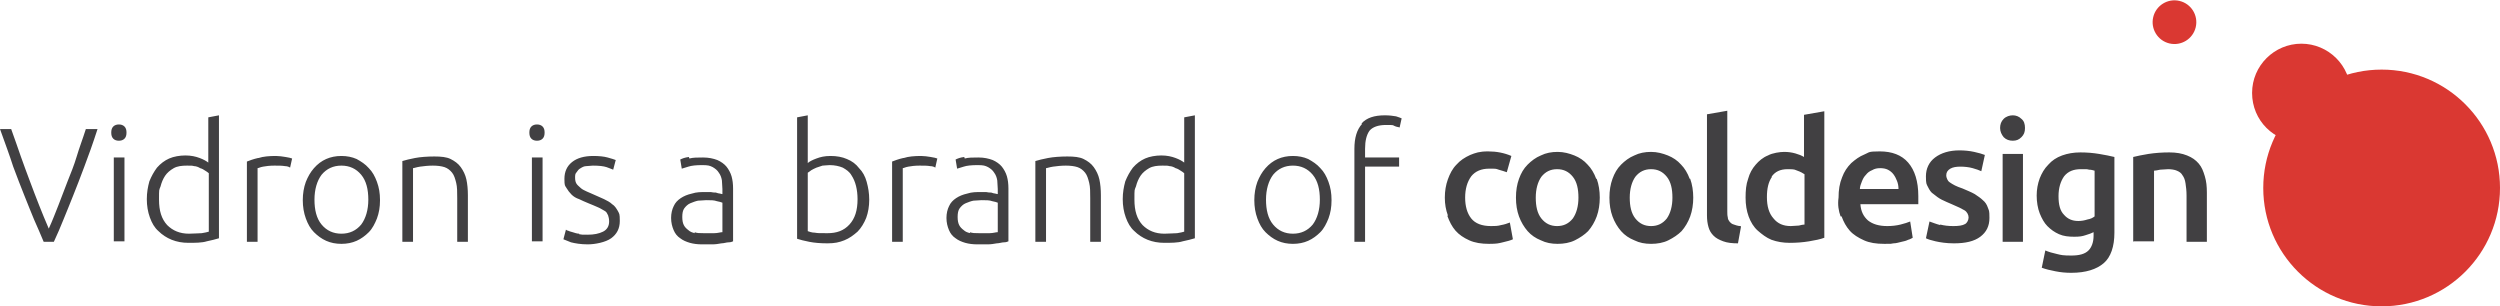
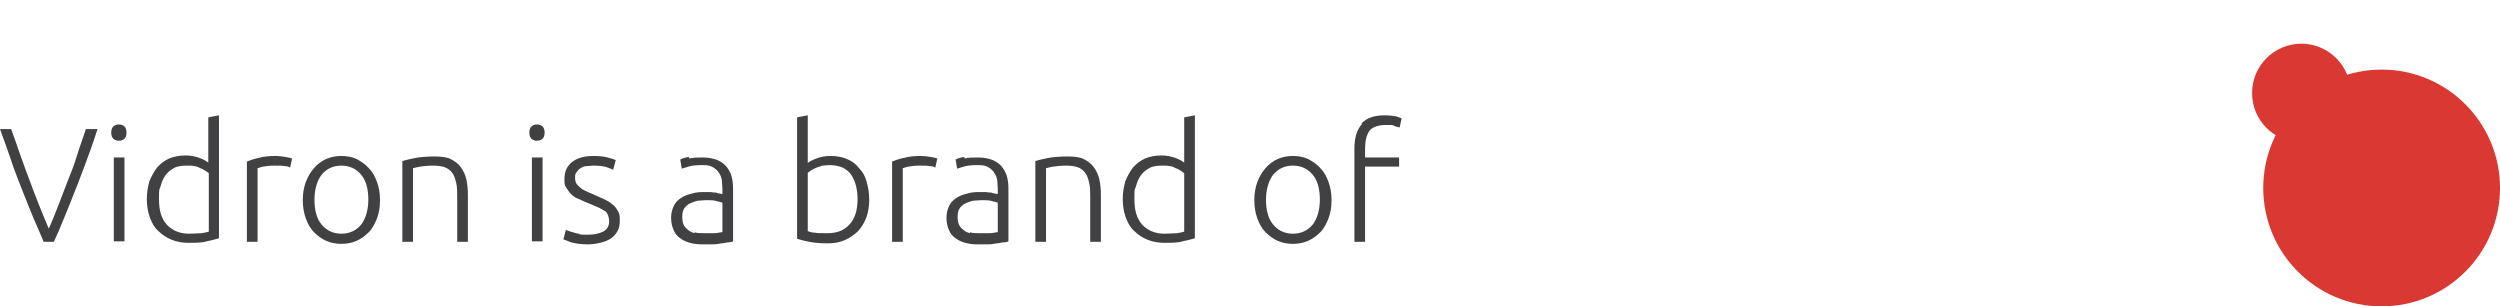
<svg xmlns="http://www.w3.org/2000/svg" id="Livello_1" version="1.1" viewBox="0 0 492.1 60.3">
  <defs>
    <style>
      .st0 {
        fill: #414042;
      }

      .st1 {
        fill: #da3832;
      }
    </style>
  </defs>
-   <path class="st0" d="M420,47.5h4v-13.9c.3,0,.7-.1,1.2-.2.6,0,1.1-.1,1.6-.1s1.3.1,1.7.3c.5.2.9.5,1.1.9.3.4.5.9.6,1.6.1.7.2,1.4.2,2.4v9.1h4v-9.7c0-1.2-.1-2.2-.4-3.2-.3-1-.6-1.8-1.2-2.5-.6-.7-1.3-1.2-2.3-1.6-1-.4-2.1-.6-3.5-.6s-2.8.1-4.1.3c-1.2.2-2.2.4-3,.6v16.7ZM416.2,30.9c-.8-.2-1.8-.4-3-.6-1.2-.2-2.4-.3-3.7-.3s-2.5.2-3.6.6c-1.1.4-2,1-2.7,1.8-.8.8-1.3,1.7-1.7,2.7-.4,1.1-.6,2.2-.6,3.4s.2,2.5.6,3.5c.4,1,.9,1.9,1.5,2.5.7.7,1.4,1.2,2.3,1.6s1.9.5,3,.5,1.6-.1,2.2-.3c.7-.2,1.2-.4,1.6-.6v.7c0,1.3-.4,2.3-1,2.9-.7.7-1.8,1-3.4,1s-2-.1-2.8-.3c-.9-.2-1.6-.4-2.3-.7l-.7,3.4c.8.3,1.7.5,2.7.7,1,.2,2,.3,3.1.3,2.9,0,5-.7,6.4-1.9s2.1-3.3,2.1-6v-14.9h0ZM406.3,34.7c.8-1,1.9-1.4,3.3-1.4s1.2,0,1.6.1c.4,0,.8.1,1.1.2v9c-.4.3-.8.5-1.4.6-.6.2-1.2.3-1.8.3-1.2,0-2.1-.4-2.8-1.2-.8-.8-1.1-2-1.1-3.7,0-1.6.4-2.9,1.1-3.9ZM397.9,23.4c-.5-.5-1.1-.7-1.7-.7s-1.3.2-1.8.7c-.5.5-.7,1.1-.7,1.8s.3,1.3.7,1.8c.5.5,1.1.7,1.8.7s1.2-.2,1.7-.7c.5-.5.7-1,.7-1.8,0-.8-.2-1.4-.7-1.8ZM398.2,30.3h-4v17.3h4v-17.3ZM381.9,44.3c-.8-.2-1.5-.5-2.1-.7l-.7,3.3c.4.2,1,.4,1.9.6s2.1.4,3.6.4c2.3,0,4-.4,5.2-1.3,1.2-.9,1.8-2.1,1.8-3.7s-.1-1.4-.3-2-.5-1.1-1-1.5c-.4-.4-1-.8-1.6-1.2-.7-.4-1.5-.7-2.4-1.1-.6-.2-1.1-.4-1.5-.6-.4-.2-.7-.4-1-.6-.3-.2-.4-.4-.5-.6s-.2-.5-.2-.8c0-.6.3-1,.8-1.3s1.2-.4,2-.4,1.7.1,2.4.3c.7.2,1.3.4,1.7.6l.7-3.2c-.5-.2-1.2-.4-2.1-.6s-1.9-.3-2.9-.3c-2,0-3.6.5-4.8,1.4-1.2.9-1.8,2.2-1.8,3.7s.1,1.5.4,2.1c.3.6.6,1.1,1.1,1.4.5.4,1,.8,1.6,1.1.6.3,1.3.6,2,.9,1.2.5,2,.9,2.5,1.2s.8.9.8,1.4-.3,1.1-.7,1.3c-.5.3-1.3.4-2.3.4s-1.8-.1-2.6-.3ZM366.1,37.2c0-.5.2-1,.4-1.5.2-.5.4-.9.8-1.3.3-.4.7-.7,1.2-.9.5-.3,1-.4,1.6-.4s1.1.1,1.5.3c.4.2.8.5,1.1.9.3.4.5.8.7,1.3.2.5.3,1,.3,1.6h-7.4ZM362.5,42.6c.4,1.1.9,2,1.6,2.8s1.7,1.4,2.8,1.9c1.1.5,2.4.7,4,.7s1.2,0,1.8-.1c.6,0,1.1-.2,1.6-.3.5-.1.9-.2,1.3-.4.4-.1.7-.3.9-.4l-.5-3.2c-.5.2-1.1.4-1.9.6-.8.2-1.7.3-2.6.3-1.7,0-2.9-.4-3.8-1.1-.9-.8-1.4-1.8-1.5-3.2h11.4c0-.2,0-.5,0-.8v-.8c0-2.9-.7-5.1-2-6.6-1.3-1.5-3.2-2.2-5.6-2.2s-2,.2-3,.6c-1,.4-1.8,1-2.6,1.7-.8.8-1.4,1.7-1.8,2.8-.5,1.2-.7,2.5-.7,4-.2,1.4,0,2.6.4,3.7ZM359.1,21.9l-4,.7v8.3c-.5-.3-1-.5-1.7-.7-.7-.2-1.4-.3-2.2-.3s-2.3.2-3.2.7c-1,.4-1.8,1.1-2.4,1.8-.7.8-1.2,1.7-1.5,2.8-.4,1.1-.5,2.3-.5,3.7s.2,2.6.6,3.7c.4,1.1,1,2.1,1.8,2.8s1.7,1.4,2.7,1.8c1.1.4,2.3.6,3.6.6s2.6-.1,3.8-.3c1.2-.2,2.2-.4,3-.7v-25h0ZM348.7,34.8c.7-1,1.7-1.5,3.2-1.5s1.3.1,1.9.3c.6.2,1.1.5,1.4.7v9.9c-.3,0-.7.1-1.1.2-.5,0-1,.1-1.6.1-1.5,0-2.6-.5-3.4-1.5-.9-1-1.3-2.4-1.3-4.2,0-1.7.3-3,1-4ZM342.6,44.5c-.5,0-1-.2-1.3-.3-.4-.1-.6-.3-.8-.5-.2-.3-.4-.5-.4-.9-.1-.4-.1-.8-.1-1.2v-19.8l-4,.7v19.9c0,.9.1,1.6.3,2.3.2.7.5,1.2,1,1.7.5.5,1.1.8,1.9,1.1.8.3,1.8.4,2.9.4l.6-3.3ZM328.1,43c-.8,1-1.8,1.5-3.1,1.5s-2.3-.5-3.1-1.5c-.8-1-1.1-2.4-1.1-4.1s.4-3.1,1.1-4.1c.8-1,1.8-1.5,3.1-1.5s2.3.5,3.1,1.5c.8,1,1.1,2.4,1.1,4.1s-.4,3.1-1.1,4.1ZM332.6,35.2c-.4-1.1-1-2.1-1.7-2.8-.7-.8-1.6-1.4-2.6-1.8-1-.4-2.1-.7-3.3-.7s-2.3.2-3.3.7c-1,.4-1.9,1.1-2.6,1.8-.8.8-1.3,1.7-1.7,2.8-.4,1.1-.6,2.3-.6,3.7s.2,2.6.6,3.7c.4,1.1,1,2.1,1.7,2.9.7.8,1.6,1.4,2.6,1.8,1,.5,2.1.7,3.3.7s2.4-.2,3.4-.7c1-.5,1.9-1.1,2.6-1.8.7-.8,1.3-1.8,1.7-2.9.4-1.1.6-2.4.6-3.7,0-1.3-.2-2.6-.6-3.7ZM309.6,43c-.8,1-1.8,1.5-3.1,1.5s-2.3-.5-3.1-1.5c-.8-1-1.1-2.4-1.1-4.1s.4-3.1,1.1-4.1c.8-1,1.8-1.5,3.1-1.5s2.3.5,3.1,1.5c.8,1,1.1,2.4,1.1,4.1s-.4,3.1-1.1,4.1ZM314.2,35.2c-.4-1.1-1-2.1-1.7-2.8-.7-.8-1.6-1.4-2.6-1.8-1-.4-2.1-.7-3.3-.7s-2.3.2-3.3.7c-1,.4-1.9,1.1-2.6,1.8-.8.8-1.3,1.7-1.7,2.8-.4,1.1-.6,2.3-.6,3.7s.2,2.6.6,3.7c.4,1.1,1,2.1,1.7,2.9.7.8,1.6,1.4,2.6,1.8,1,.5,2.1.7,3.3.7s2.4-.2,3.4-.7c1-.5,1.9-1.1,2.6-1.8.7-.8,1.3-1.8,1.7-2.9.4-1.1.6-2.4.6-3.7,0-1.3-.2-2.6-.6-3.7ZM284.9,42.5c.4,1.1.9,2.1,1.6,2.9.7.8,1.6,1.4,2.7,1.9s2.4.7,3.9.7,1.9-.1,2.7-.3c.9-.2,1.6-.4,2-.6l-.6-3.3c-.5.2-1.1.4-1.7.5-.7.2-1.3.2-2,.2-1.8,0-3.1-.5-3.9-1.5-.8-1-1.2-2.4-1.2-4.1s.4-3.1,1.2-4.2c.8-1,2-1.5,3.5-1.5s1.3,0,1.9.2c.6.2,1.1.3,1.6.5l.9-3.2c-1.4-.6-2.9-.9-4.6-.9s-2.5.3-3.5.7c-1.1.5-2,1.1-2.7,1.9-.8.8-1.3,1.8-1.7,2.9-.4,1.1-.6,2.3-.6,3.6,0,1.3.2,2.4.6,3.5Z" />
  <circle class="st1" cx="468.8" cy="37" r="23.3" />
  <path class="st1" d="M453,8.6c5.3,0,9.7,4.3,9.7,9.7s-4.3,9.7-9.7,9.7-9.7-4.3-9.7-9.7,4.4-9.7,9.7-9.7Z" />
-   <circle class="st1" cx="427.9" cy="4.3" r="4.3" transform="translate(325.4 419.8) rotate(-76.7)" />
  <path class="st0" d="M268.1,24.4c-1,1.1-1.5,2.7-1.5,4.9v18.3h2.1v-14.8h6.7v-1.8h-6.7v-1.7c0-1.6.3-2.8.9-3.6.6-.7,1.7-1.1,3.2-1.1s1.3,0,1.7.2.8.2,1,.3l.4-1.8c-.2-.1-.5-.2-1.1-.4-.6-.1-1.3-.2-2.2-.2-2.1,0-3.6.5-4.6,1.6ZM258.4,44.2c-1,1.2-2.3,1.8-3.9,1.8s-2.9-.6-3.9-1.8-1.4-2.9-1.4-4.9.5-3.7,1.4-4.9c1-1.2,2.3-1.8,3.9-1.8s2.9.6,3.9,1.8c1,1.2,1.4,2.9,1.4,4.9s-.5,3.7-1.4,4.9ZM261.5,35.8c-.4-1.1-.9-2-1.6-2.7-.7-.8-1.5-1.3-2.4-1.8-.9-.4-1.9-.6-3-.6s-2.1.2-3,.6c-.9.4-1.7,1-2.4,1.8-.7.8-1.2,1.7-1.6,2.7-.4,1.1-.6,2.3-.6,3.6s.2,2.5.6,3.6c.4,1.1.9,2,1.6,2.7.7.7,1.5,1.3,2.4,1.7.9.4,1.9.6,3,.6s2.1-.2,3-.6c.9-.4,1.7-1,2.4-1.7.7-.7,1.2-1.7,1.6-2.7.4-1.1.6-2.2.6-3.6s-.2-2.5-.6-3.6ZM233.1,45.6c-.3.1-.8.2-1.4.3-.6,0-1.5.1-2.5.1-1.8,0-3.2-.6-4.3-1.7-1.1-1.2-1.6-2.8-1.6-5s0-1.8.3-2.6c.2-.8.5-1.5.9-2.1.4-.6,1-1.1,1.7-1.5.7-.4,1.6-.5,2.6-.5s1,0,1.4.1c.4,0,.9.2,1.2.4.4.1.7.3,1,.5s.5.3.7.5v11.6ZM235.2,22.7l-2.1.4v8.9c-.4-.3-.9-.6-1.7-.9-.8-.3-1.7-.5-2.8-.5s-2.3.2-3.2.6c-.9.4-1.7,1-2.4,1.8-.6.8-1.1,1.7-1.5,2.7-.3,1.1-.5,2.2-.5,3.5s.2,2.5.6,3.6c.4,1.1.9,2,1.7,2.7.7.7,1.6,1.3,2.6,1.7,1,.4,2.1.6,3.3.6s2.7,0,3.6-.3c1-.2,1.7-.4,2.4-.6v-24.3ZM203.8,47.6h2.1v-14.5c.2,0,.7-.2,1.4-.3.7-.1,1.6-.2,2.5-.2s1.7.1,2.3.3c.6.2,1.1.6,1.5,1.1.4.5.6,1.2.8,2,.2.8.2,1.8.2,3v8.6h2.1v-9.2c0-1.1-.1-2.2-.3-3.1-.2-.9-.6-1.7-1.1-2.4-.5-.7-1.2-1.2-2-1.6-.8-.4-1.9-.5-3.2-.5s-2.8.1-3.8.3c-1,.2-1.9.4-2.5.6v16ZM189.8,30.9c-.8.1-1.3.3-1.7.5l.3,1.8c.3-.1.7-.2,1.3-.4.6-.2,1.5-.3,2.7-.3s1.5.1,2.1.4c.5.3.9.6,1.2,1.1.3.4.5.9.6,1.5,0,.5.1,1.1.1,1.7v1c0,0-.2,0-.5-.1-.2,0-.5-.1-.8-.2-.3,0-.6,0-1-.1-.3,0-.6,0-.9,0-1,0-1.9,0-2.8.3-.9.2-1.6.5-2.2.9s-1.1.9-1.4,1.6c-.3.6-.5,1.4-.5,2.3s.2,1.7.5,2.4c.3.7.7,1.2,1.3,1.6.5.4,1.2.7,1.9.9.7.2,1.5.3,2.4.3s1.3,0,2,0c.7,0,1.2-.1,1.8-.2.5,0,1-.2,1.4-.2s.7-.1.9-.2v-10.4c0-.9-.1-1.7-.3-2.4-.2-.7-.6-1.4-1-1.9s-1.1-1-1.8-1.3c-.8-.3-1.7-.5-2.8-.5s-2,0-2.7.2ZM191,45.9c-.5-.1-1-.3-1.3-.6-.4-.3-.7-.6-.9-1-.2-.4-.3-.9-.3-1.6s.1-1.3.4-1.7c.3-.4.7-.8,1.2-1,.5-.2,1-.4,1.5-.5.6,0,1.1-.1,1.6-.1.9,0,1.6,0,2.1.2.5.1.9.2,1.1.3v5.8c-.4,0-.9.2-1.6.2-.6,0-1.3,0-2.1,0s-1.3,0-1.8-.2ZM177.8,31.1c-.9.2-1.7.5-2.2.7v15.8h2.1v-14.5c.2,0,.5-.2,1.1-.3.5-.1,1.3-.2,2.2-.2s1.5,0,2.1.1c.5,0,.9.2,1,.3l.4-1.8c-.2-.1-.7-.2-1.3-.3-.6-.1-1.3-.2-1.9-.2-1.3,0-2.5.1-3.4.4ZM159,34c.2-.1.4-.3.7-.5.3-.2.6-.3,1-.5.4-.1.8-.3,1.2-.4.4,0,.9-.1,1.4-.1,1,0,1.9.2,2.6.5.7.4,1.3.8,1.7,1.5.4.6.7,1.3.9,2.1.2.8.3,1.7.3,2.6,0,2.2-.5,3.8-1.6,5-1.1,1.2-2.5,1.7-4.3,1.7s-1.9,0-2.5-.1c-.6,0-1.1-.2-1.4-.3v-11.6ZM159,22.7l-2.1.4v23.9c.6.2,1.4.4,2.4.6,1,.2,2.2.3,3.6.3s2.3-.2,3.3-.6c1-.4,1.8-1,2.6-1.7.7-.7,1.3-1.7,1.7-2.7.4-1.1.6-2.3.6-3.6s-.2-2.4-.5-3.5c-.3-1.1-.8-2-1.5-2.7-.6-.8-1.4-1.4-2.4-1.8-.9-.4-2-.6-3.2-.6s-2,.2-2.8.5c-.8.3-1.4.6-1.7.9v-9.3ZM135.6,30.9c-.8.1-1.3.3-1.7.5l.3,1.8c.3-.1.7-.2,1.3-.4.6-.2,1.5-.3,2.7-.3s1.5.1,2.1.4c.5.3.9.6,1.2,1.1.3.4.5.9.6,1.5,0,.5.1,1.1.1,1.7v1c0,0-.2,0-.5-.1-.2,0-.5-.1-.8-.2-.3,0-.6,0-1-.1-.3,0-.6,0-.9,0-1,0-1.9,0-2.8.3-.9.2-1.6.5-2.2.9s-1.1.9-1.4,1.6c-.3.6-.5,1.4-.5,2.3s.2,1.7.5,2.4c.3.7.7,1.2,1.3,1.6.5.4,1.2.7,1.9.9.7.2,1.5.3,2.4.3s1.3,0,2,0c.7,0,1.2-.1,1.8-.2.5,0,1-.2,1.4-.2s.7-.1.9-.2v-10.4c0-.9-.1-1.7-.3-2.4-.2-.7-.6-1.4-1-1.9s-1.1-1-1.8-1.3c-.8-.3-1.7-.5-2.8-.5s-2,0-2.7.2ZM136.8,45.9c-.5-.1-1-.3-1.3-.6-.4-.3-.7-.6-.9-1-.2-.4-.3-.9-.3-1.6s.1-1.3.4-1.7c.3-.4.7-.8,1.2-1,.5-.2,1-.4,1.5-.5.6,0,1.1-.1,1.6-.1.9,0,1.6,0,2.1.2.5.1.9.2,1.1.3v5.8c-.4,0-.9.2-1.6.2-.6,0-1.3,0-2.1,0s-1.3,0-1.8-.2ZM114,46c-.5,0-.9-.2-1.3-.3-.4-.1-.7-.2-.9-.3-.2,0-.4-.2-.4-.2l-.5,1.9c.3.1.8.3,1.5.6.8.2,1.9.4,3.3.4s3.5-.4,4.6-1.2c1.1-.8,1.7-1.9,1.7-3.4s-.1-1.4-.4-2c-.3-.5-.6-1-1.1-1.3-.4-.4-1-.7-1.6-1-.6-.3-1.2-.5-1.8-.8-.6-.3-1.2-.5-1.6-.7s-.9-.4-1.2-.7-.6-.5-.8-.8-.3-.7-.3-1.2,0-.8.3-1.1c.2-.3.4-.6.8-.8.3-.2.7-.4,1.1-.4.4,0,.9-.1,1.3-.1,1.2,0,2.1.1,2.7.3.6.2,1,.4,1.3.5l.5-1.9c-.3-.1-.8-.3-1.6-.5-.7-.2-1.7-.3-2.8-.3-1.8,0-3.2.4-4.2,1.2-1,.8-1.5,1.9-1.5,3.3s.1,1.3.4,1.8c.3.5.6.9,1,1.3.4.4.9.7,1.5.9.6.3,1.1.5,1.8.8.8.3,1.4.6,1.9.8.5.2.9.5,1.3.7s.5.5.7.9c.1.3.2.7.2,1.2,0,.9-.4,1.6-1.2,2-.8.4-1.8.6-3,.6s-1.2,0-1.7-.1ZM106.8,24.9c-.3-.3-.7-.4-1.1-.4s-.8.1-1.1.4c-.3.3-.4.7-.4,1.2s.1.9.4,1.2c.3.3.7.4,1.1.4s.8-.1,1.1-.4.4-.7.4-1.2-.1-.9-.4-1.2ZM106.8,31h-2.1v16.5h2.1v-16.5ZM79.2,47.6h2.1v-14.5c.2,0,.7-.2,1.4-.3.7-.1,1.6-.2,2.5-.2s1.7.1,2.3.3c.6.2,1.1.6,1.5,1.1.4.5.6,1.2.8,2,.2.8.2,1.8.2,3v8.6h2.1v-9.2c0-1.1-.1-2.2-.3-3.1-.2-.9-.6-1.7-1.1-2.4-.5-.7-1.2-1.2-2-1.6-.8-.4-1.9-.5-3.2-.5s-2.8.1-3.8.3c-1,.2-1.9.4-2.5.6v16ZM71.1,44.2c-1,1.2-2.3,1.8-3.9,1.8s-2.9-.6-3.9-1.8-1.4-2.9-1.4-4.9.5-3.7,1.4-4.9c1-1.2,2.3-1.8,3.9-1.8s2.9.6,3.9,1.8c1,1.2,1.4,2.9,1.4,4.9s-.5,3.7-1.4,4.9ZM74.2,35.8c-.4-1.1-.9-2-1.6-2.7-.7-.8-1.5-1.3-2.4-1.8-.9-.4-1.9-.6-3-.6s-2.1.2-3,.6c-.9.4-1.7,1-2.4,1.8-.7.8-1.2,1.7-1.6,2.7-.4,1.1-.6,2.3-.6,3.6s.2,2.5.6,3.6c.4,1.1.9,2,1.6,2.7.7.7,1.5,1.3,2.4,1.7.9.4,1.9.6,3,.6s2.1-.2,3-.6c.9-.4,1.7-1,2.4-1.7.7-.7,1.2-1.7,1.6-2.7.4-1.1.6-2.2.6-3.6s-.2-2.5-.6-3.6ZM50.8,31.1c-.9.2-1.7.5-2.2.7v15.8h2.1v-14.5c.2,0,.5-.2,1.1-.3.5-.1,1.3-.2,2.2-.2s1.5,0,2.1.1c.5,0,.9.2,1,.3l.4-1.8c-.2-.1-.7-.2-1.3-.3-.6-.1-1.3-.2-1.9-.2-1.3,0-2.5.1-3.4.4ZM41.1,45.6c-.3.1-.8.2-1.4.3-.6,0-1.5.1-2.5.1-1.8,0-3.2-.6-4.3-1.7-1.1-1.2-1.6-2.8-1.6-5s0-1.8.3-2.6c.2-.8.5-1.5.9-2.1.4-.6,1-1.1,1.7-1.5.7-.4,1.6-.5,2.6-.5s1,0,1.4.1c.4,0,.9.2,1.2.4.4.1.7.3,1,.5s.5.3.7.5v11.6ZM43.1,22.7l-2.1.4v8.9c-.4-.3-.9-.6-1.7-.9-.8-.3-1.7-.5-2.8-.5s-2.3.2-3.2.6c-.9.4-1.7,1-2.4,1.8-.6.8-1.1,1.7-1.5,2.7-.3,1.1-.5,2.2-.5,3.5s.2,2.5.6,3.6c.4,1.1.9,2,1.7,2.7.7.7,1.6,1.3,2.6,1.7,1,.4,2.1.6,3.3.6s2.7,0,3.6-.3c1-.2,1.7-.4,2.4-.6v-24.3ZM24.5,24.9c-.3-.3-.7-.4-1.1-.4s-.8.1-1.1.4c-.3.3-.4.7-.4,1.2s.1.9.4,1.2c.3.3.7.4,1.1.4s.8-.1,1.1-.4.4-.7.4-1.2-.1-.9-.4-1.2ZM24.5,31h-2.1v16.5h2.1v-16.5ZM0,25.4c1,2.8,1.9,5.2,2.6,7.4.8,2.1,1.5,4,2.2,5.7s1.3,3.3,1.9,4.7c.6,1.4,1.3,2.9,1.9,4.4h2c.7-1.5,1.3-2.9,1.9-4.4.6-1.4,1.2-3,1.9-4.7s1.4-3.6,2.2-5.7c.8-2.1,1.7-4.6,2.6-7.4h-2.3c-.6,1.9-1.3,3.7-1.8,5.4s-1.2,3.4-1.8,4.9c-.6,1.6-1.2,3.1-1.8,4.7-.6,1.5-1.2,3.1-1.9,4.6-.7-1.6-1.3-3.1-1.9-4.6-.6-1.5-1.2-3.1-1.8-4.7-.6-1.6-1.2-3.2-1.8-4.9-.6-1.7-1.2-3.5-1.9-5.4H0Z" />
</svg>